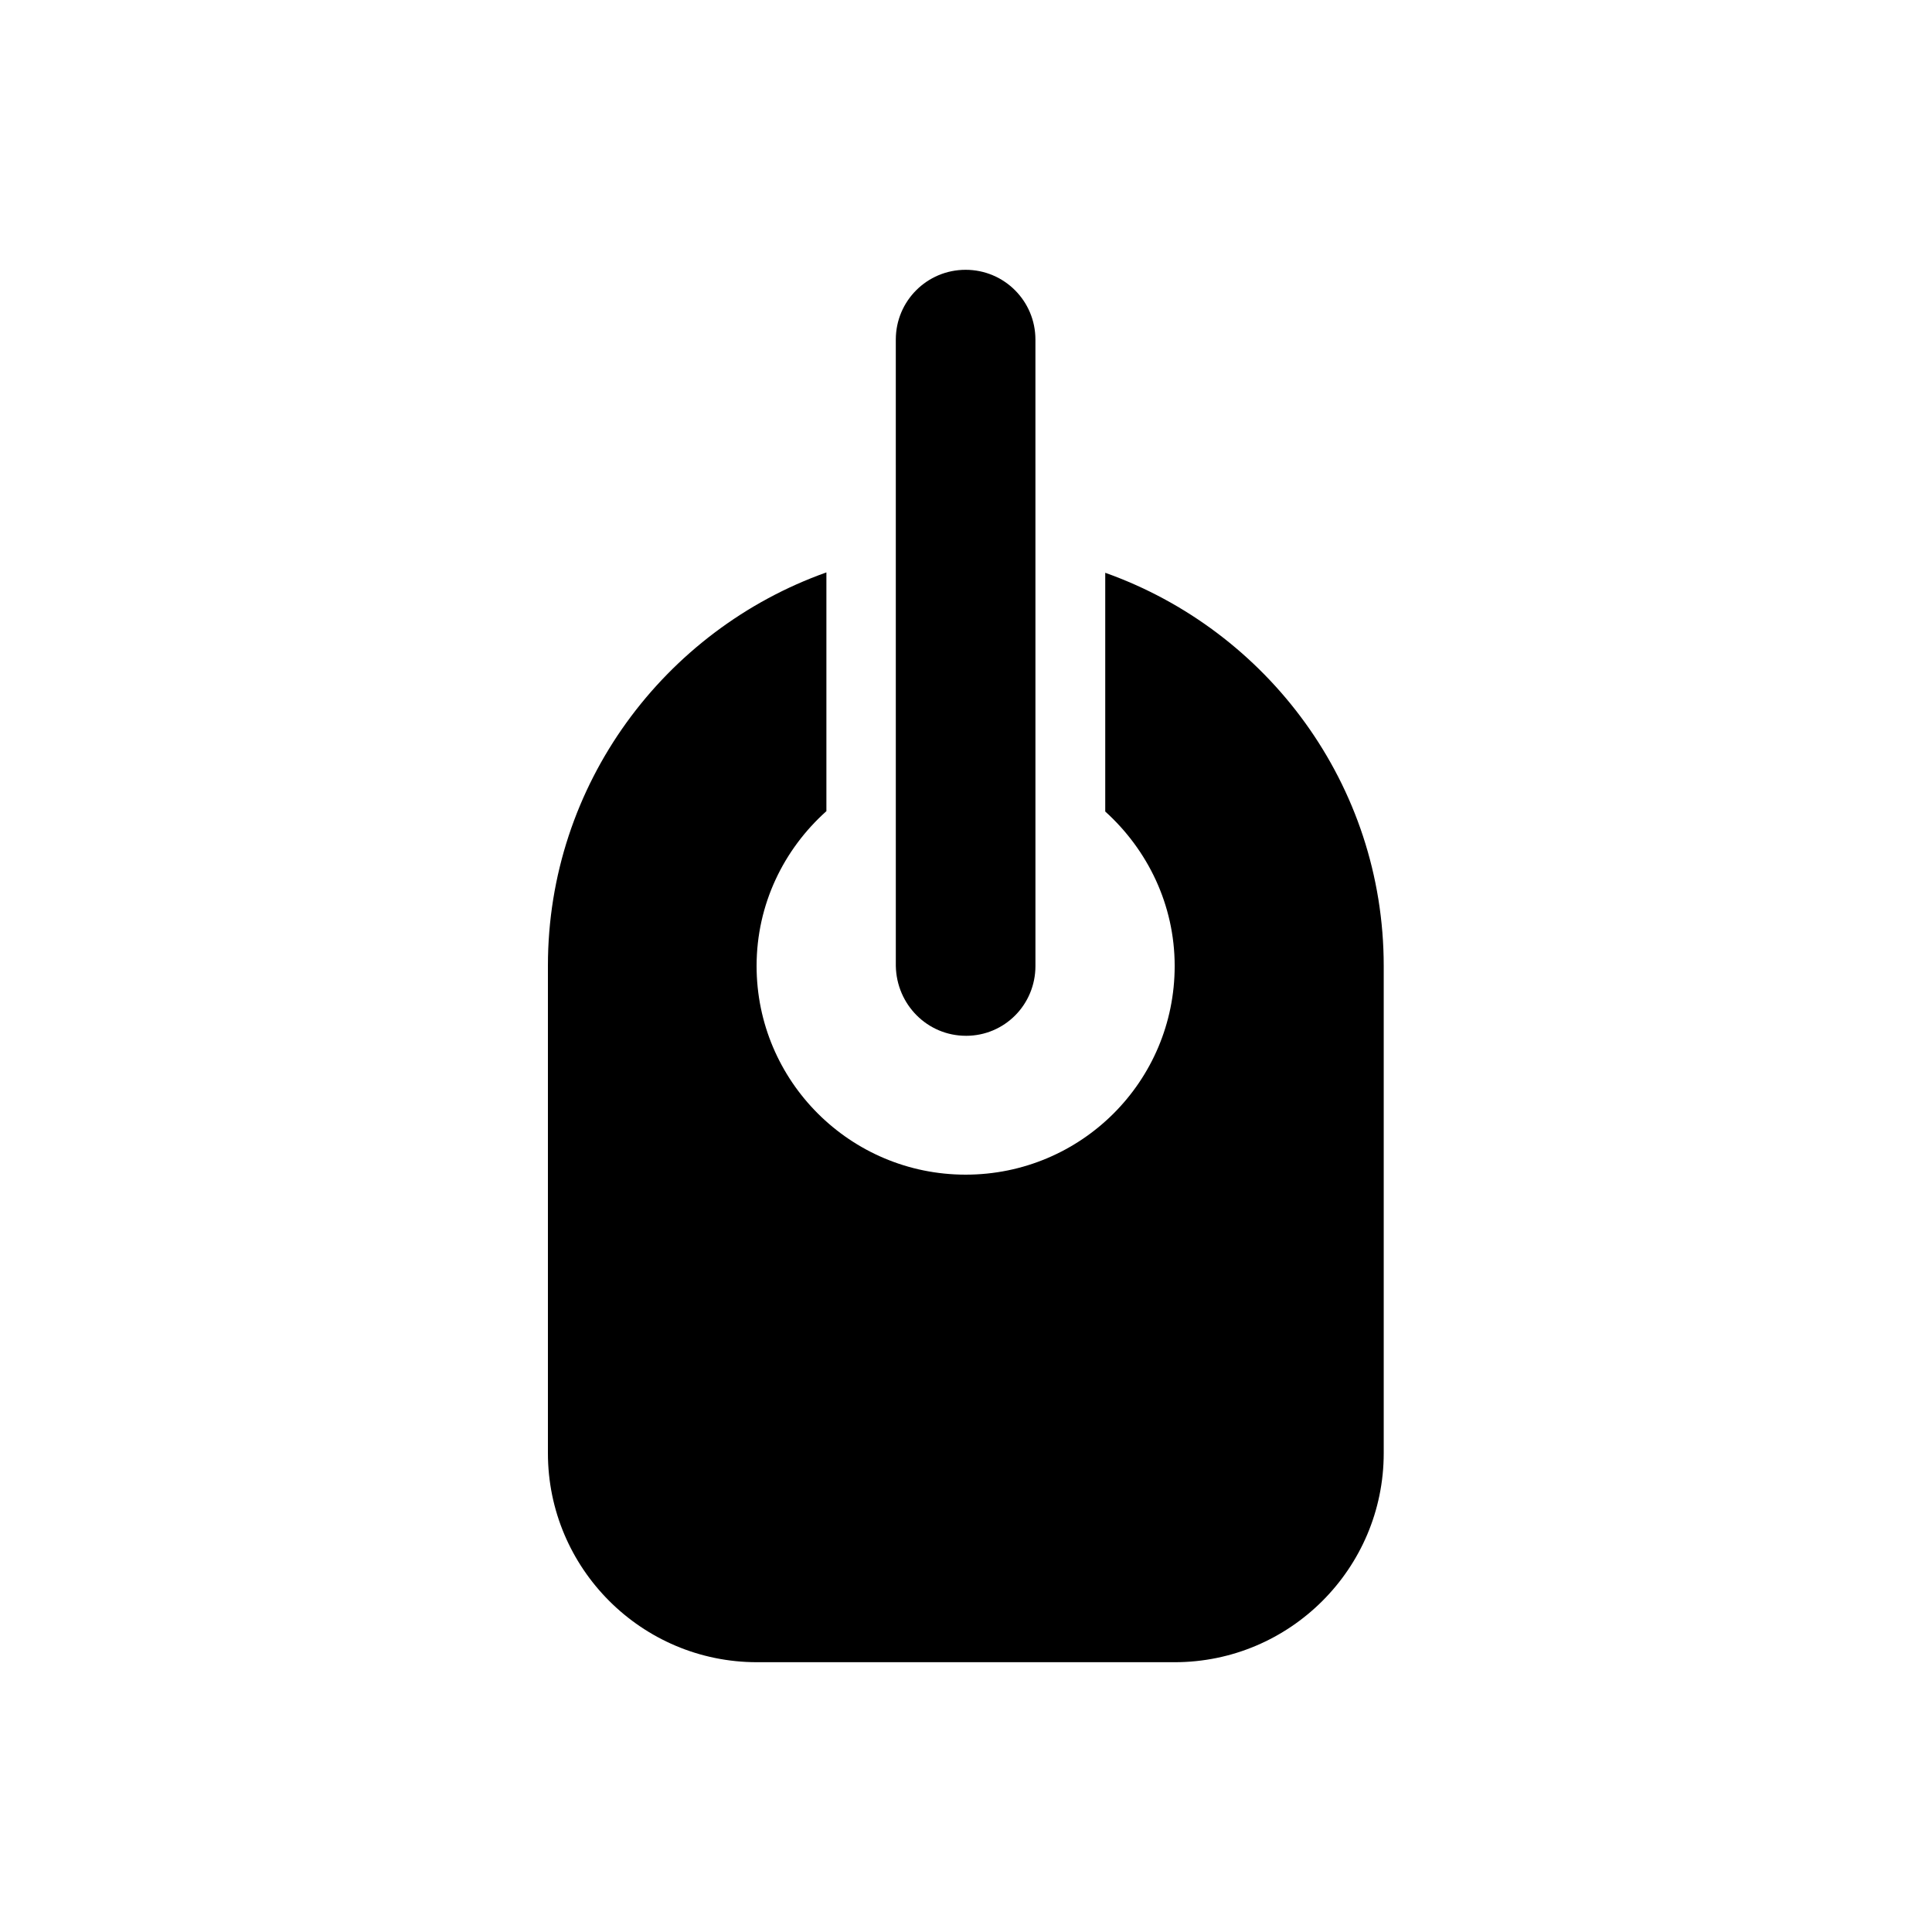
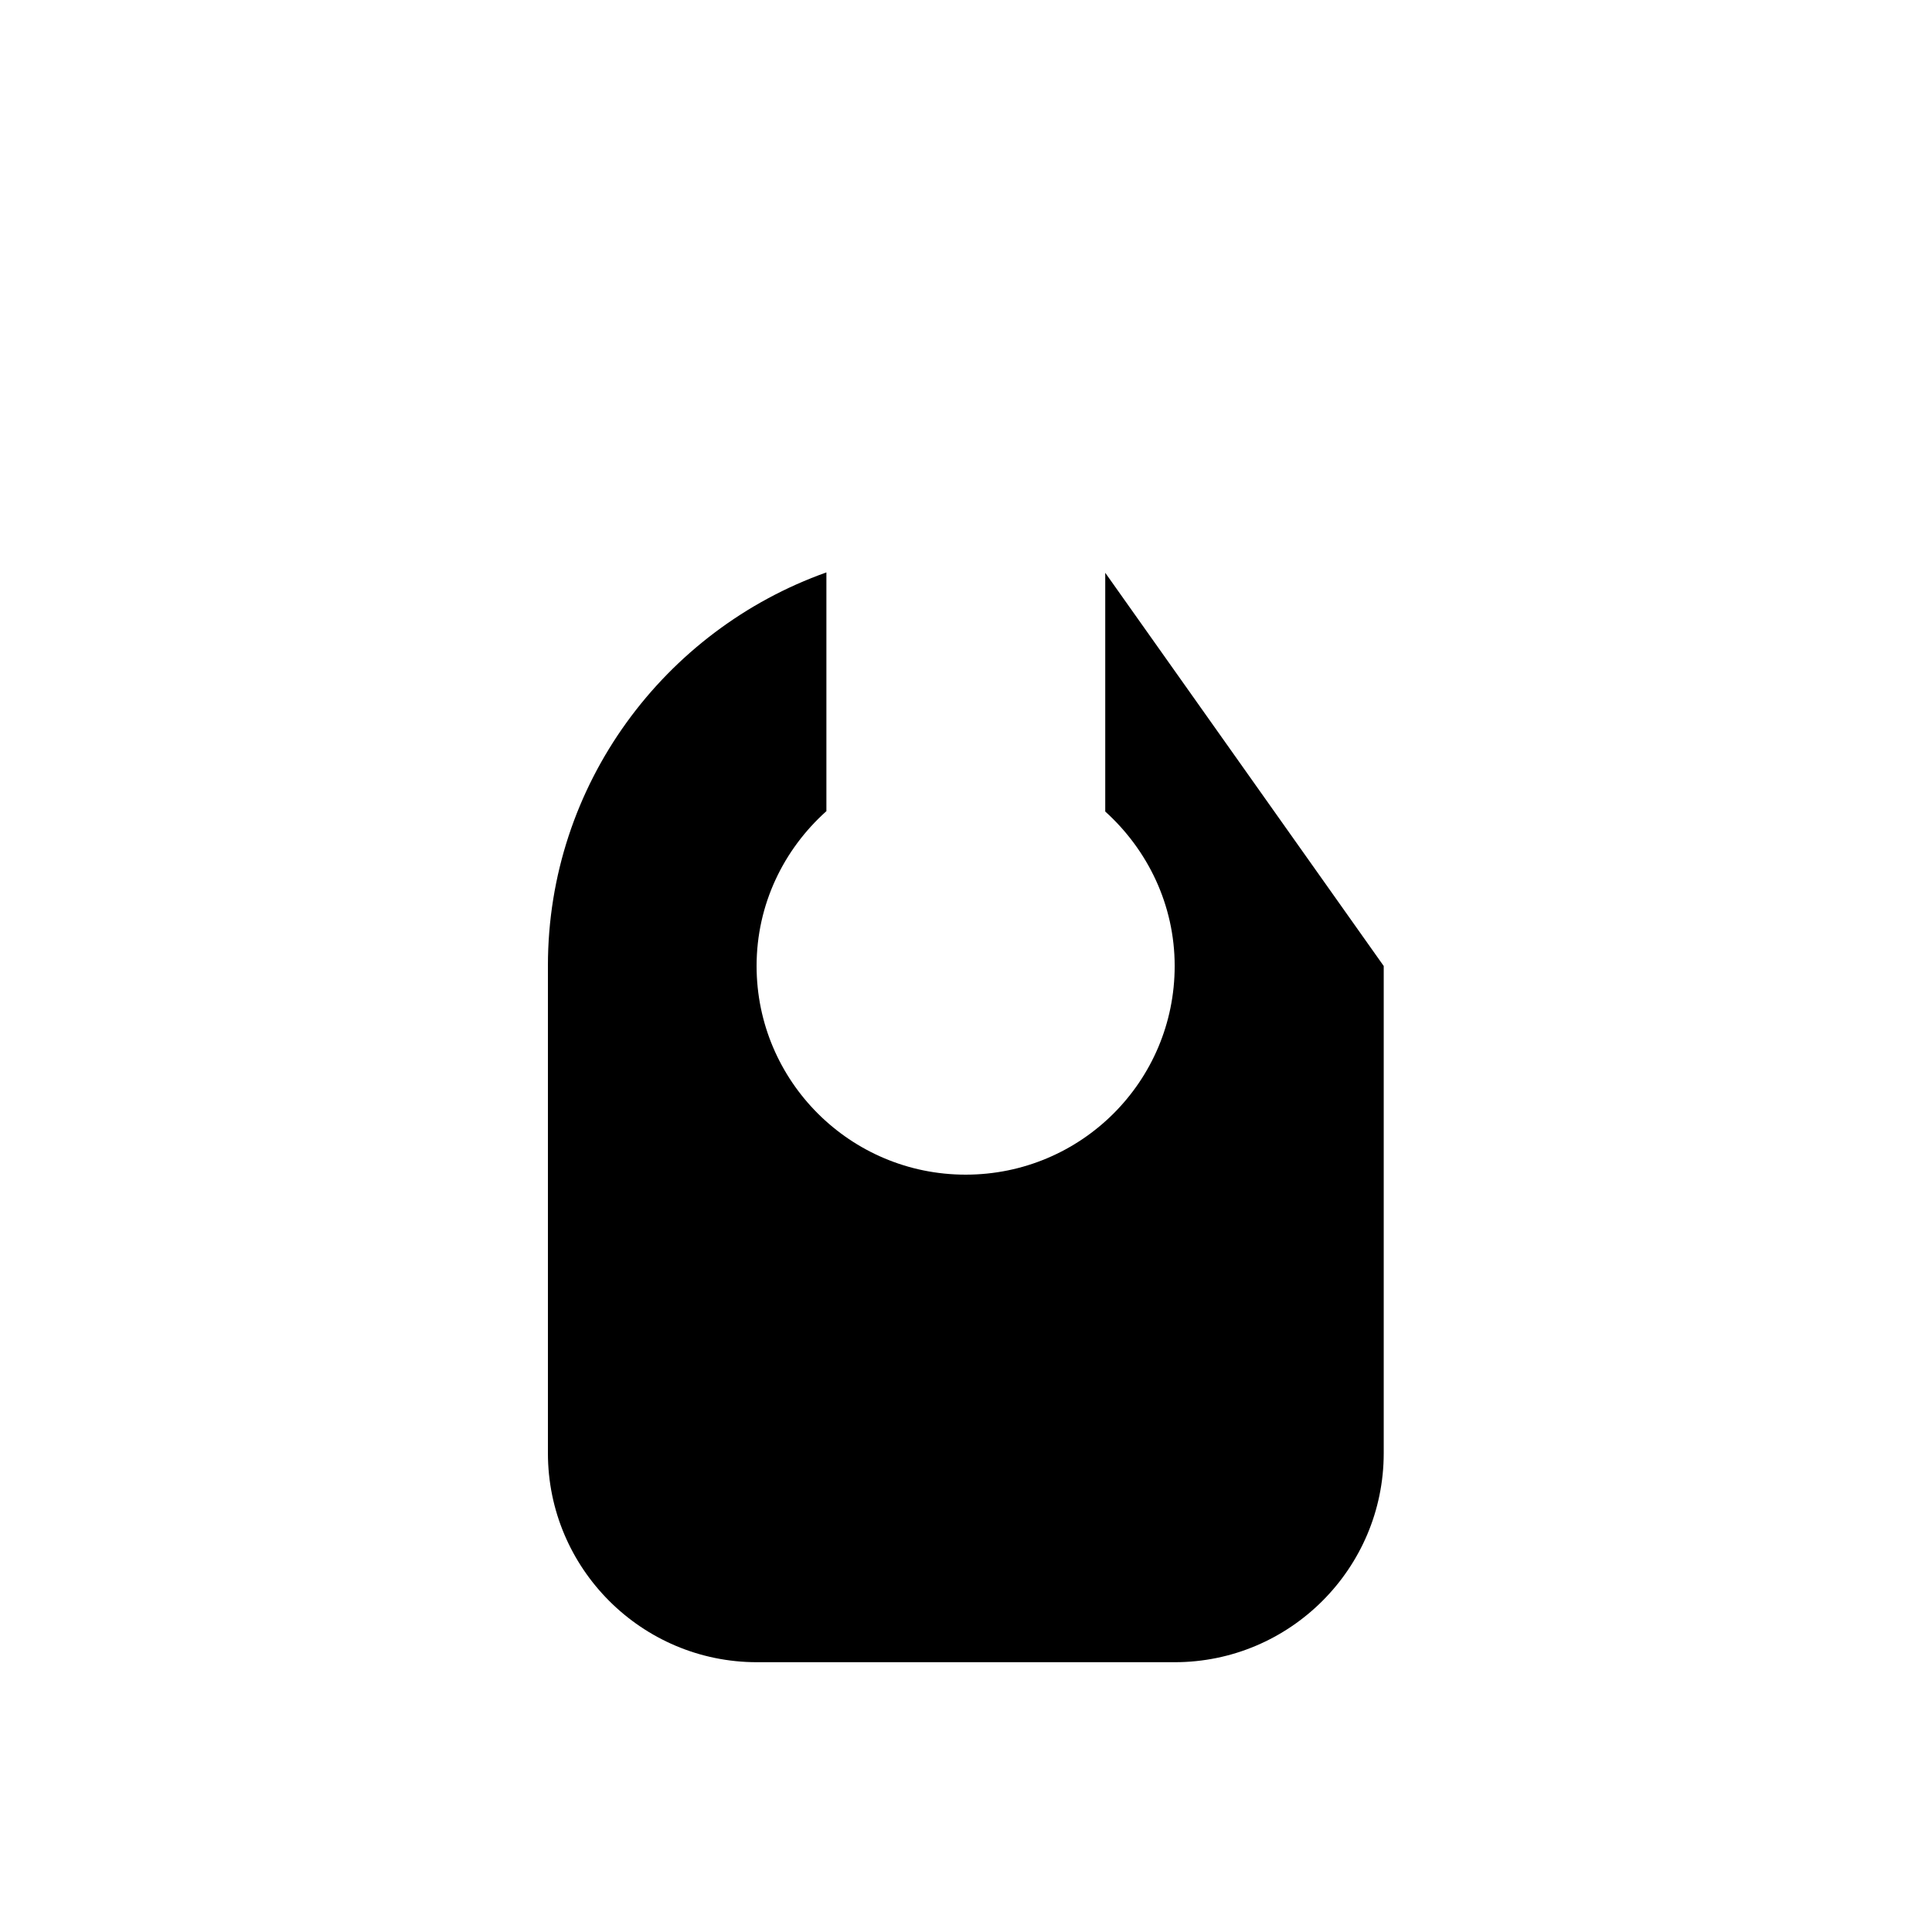
<svg xmlns="http://www.w3.org/2000/svg" fill="#000000" width="800px" height="800px" version="1.1" viewBox="144 144 512 512">
  <g>
-     <path d="m436.9 295.79v63.27c11.219 10.137 18.402 24.699 18.402 40.934 0 30.602-24.797 55.301-55.398 55.301-30.602 0-55.398-24.797-55.398-55.301 0-16.336 7.184-30.898 18.5-41.031v-63.27c-42.902 15.254-73.801 56.188-73.801 104.21v129.2c0 30.504 24.797 55.398 55.398 55.398h110.7c30.504 0 55.398-24.797 55.398-55.398v-129.1c0-48.121-30.898-88.957-73.801-104.21z" />
-     <path d="m400 418.5c10.234 0 18.402-8.266 18.402-18.5l-0.004-166c0-10.234-8.266-18.5-18.5-18.5-10.234 0-18.5 8.266-18.5 18.5l0.004 166c0.195 10.23 8.363 18.496 18.598 18.496z" />
+     <path d="m436.9 295.79v63.27c11.219 10.137 18.402 24.699 18.402 40.934 0 30.602-24.797 55.301-55.398 55.301-30.602 0-55.398-24.797-55.398-55.301 0-16.336 7.184-30.898 18.5-41.031v-63.27c-42.902 15.254-73.801 56.188-73.801 104.21v129.2c0 30.504 24.797 55.398 55.398 55.398h110.7c30.504 0 55.398-24.797 55.398-55.398v-129.1z" />
  </g>
</svg>